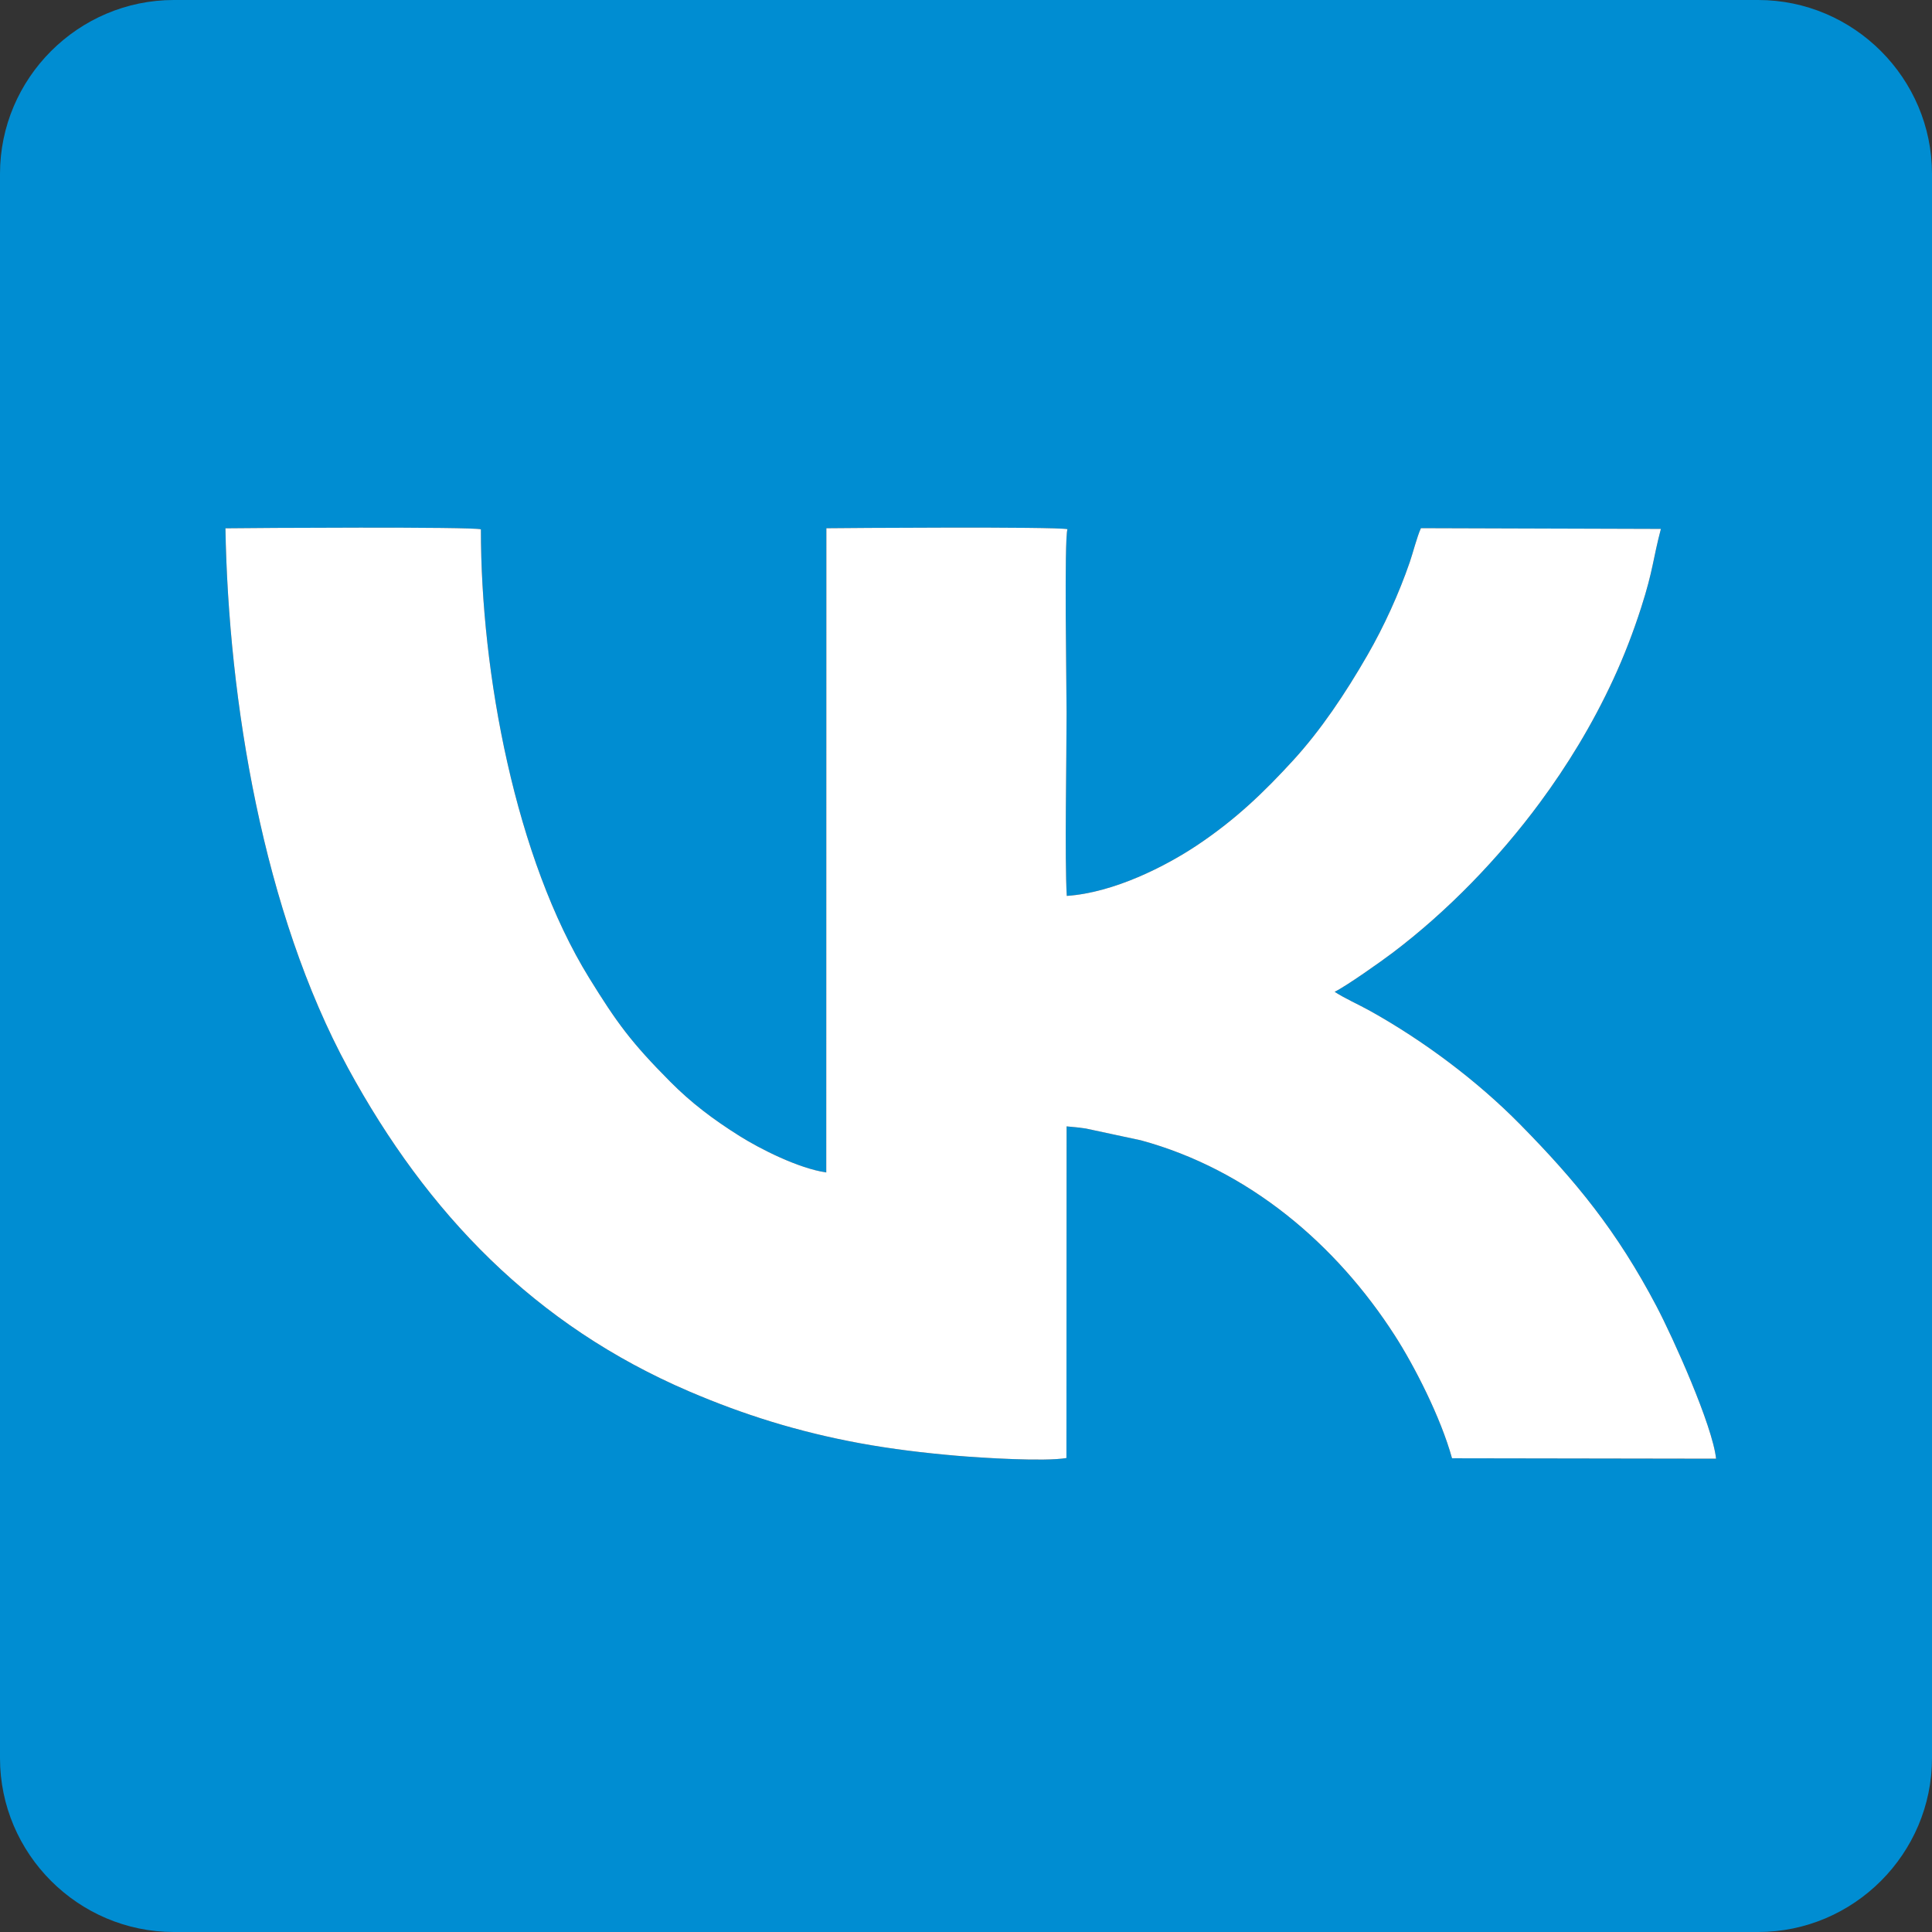
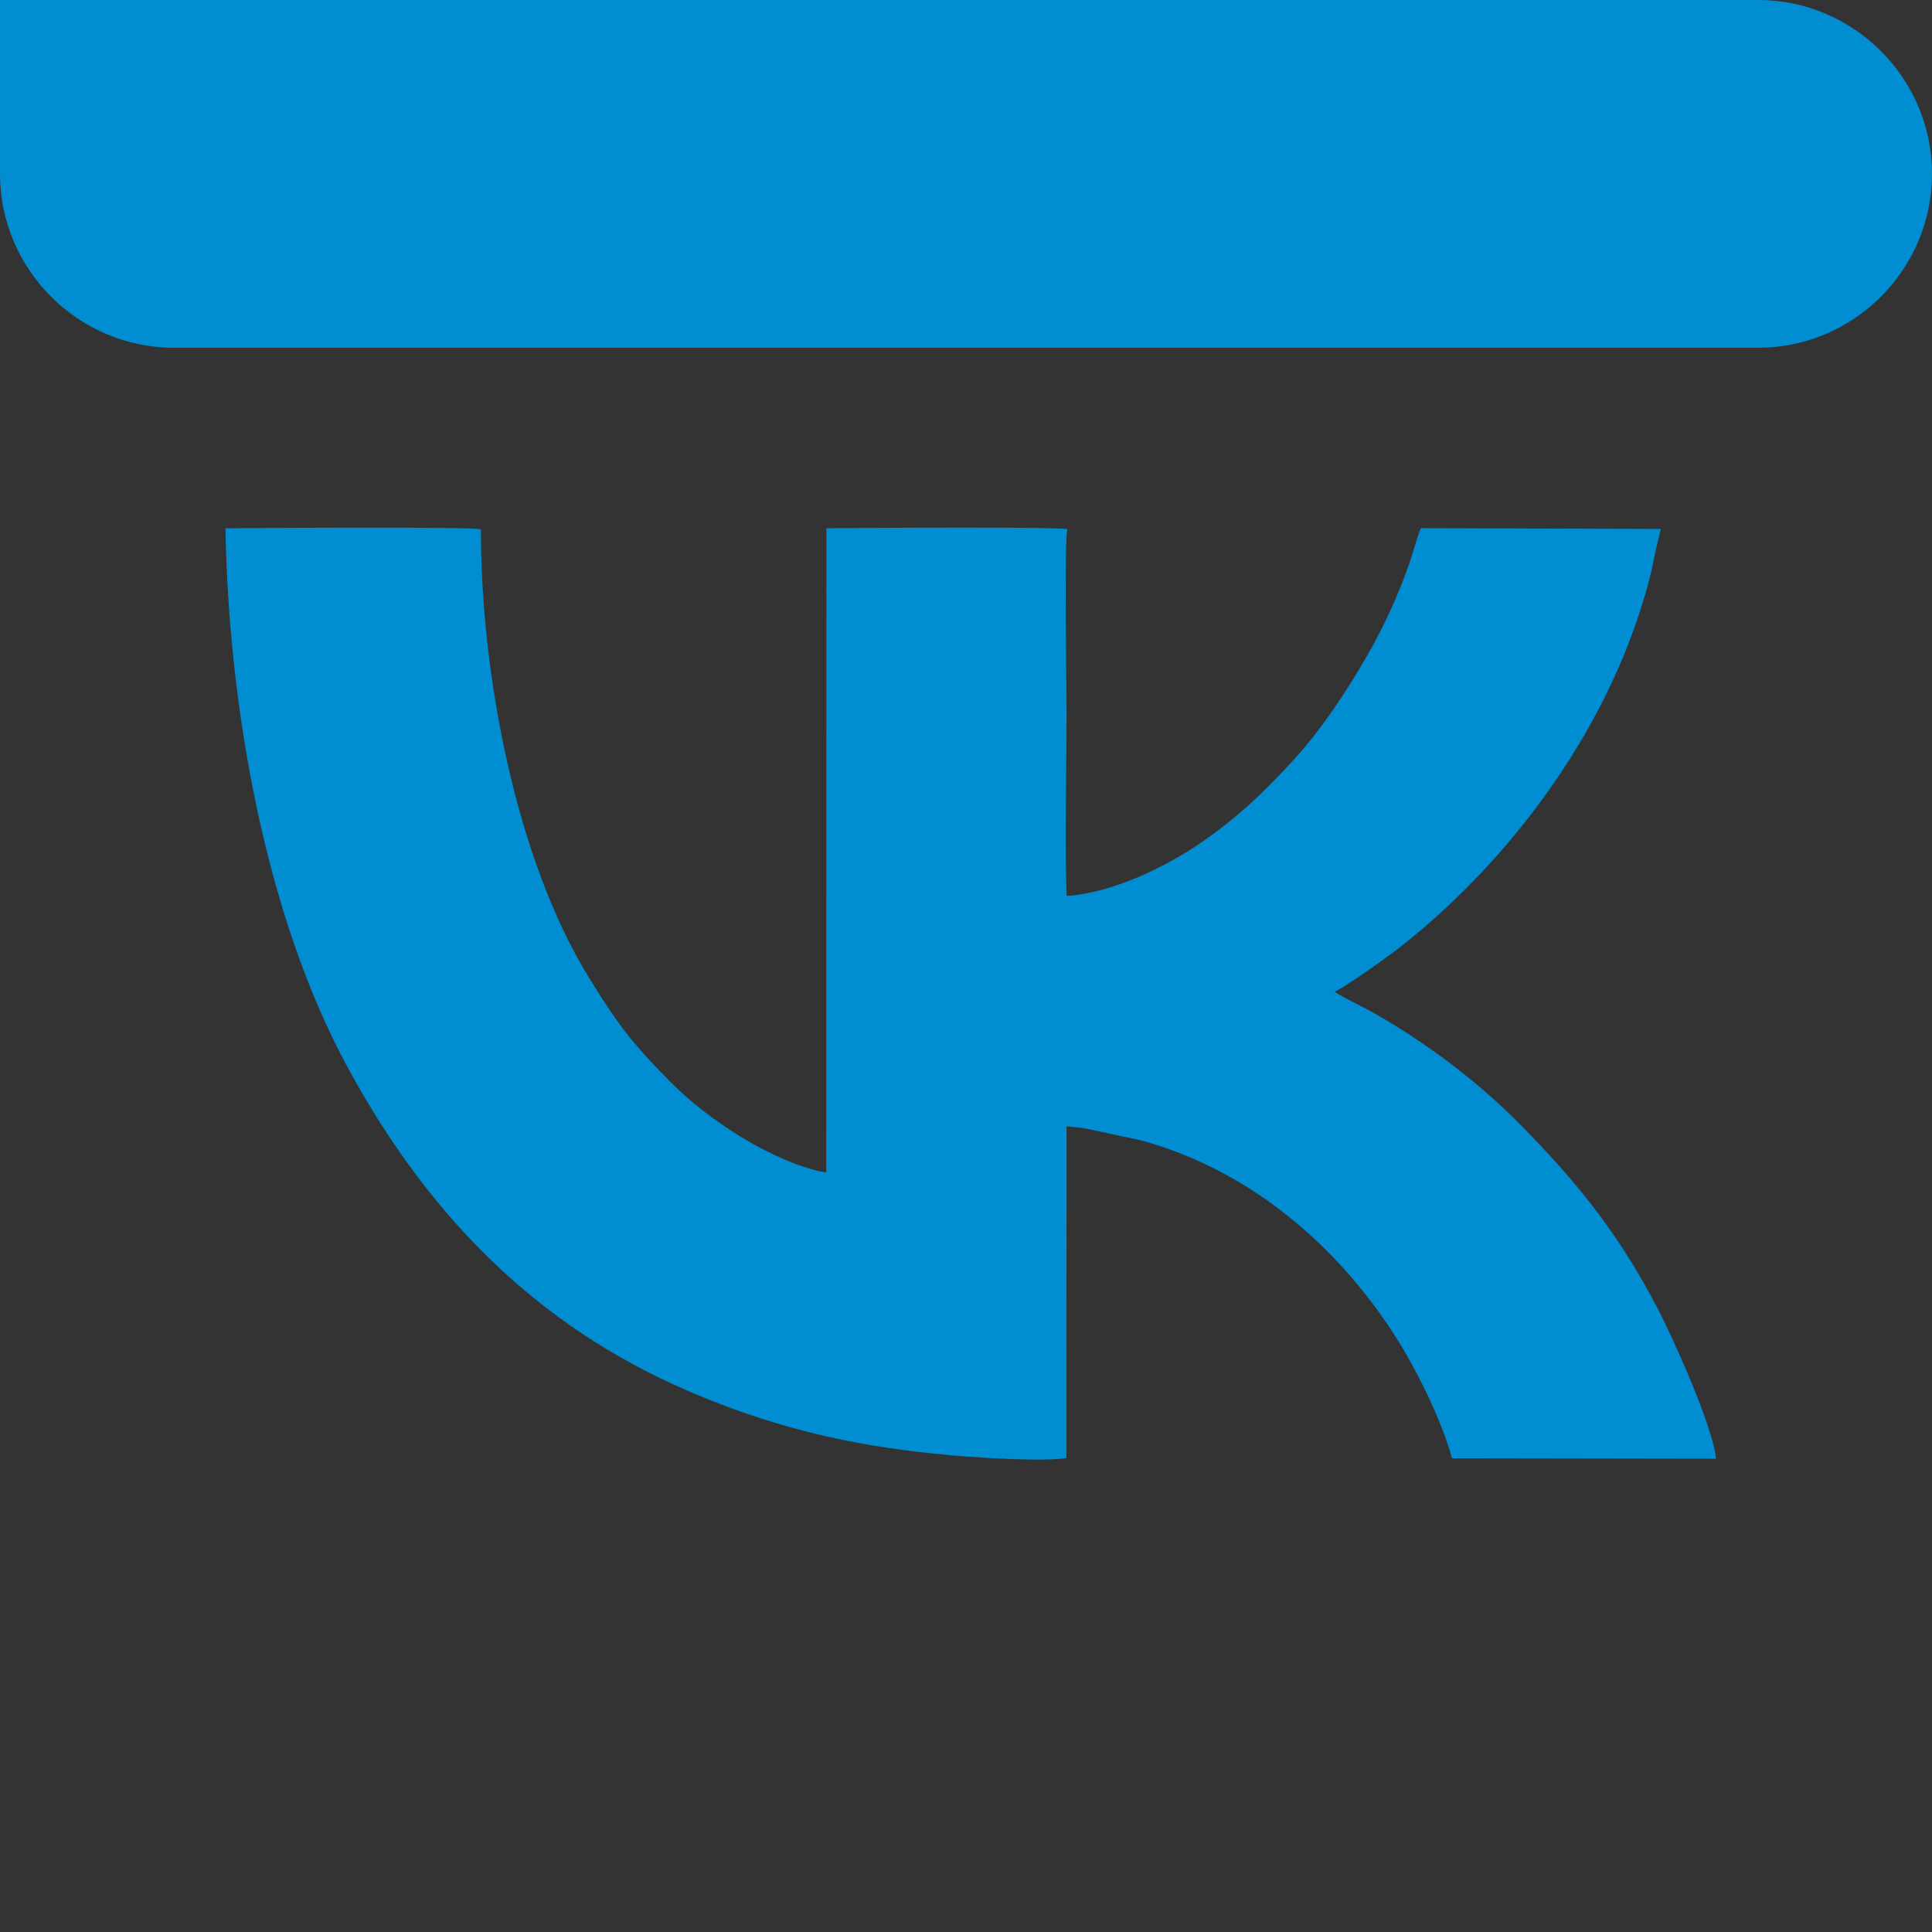
<svg xmlns="http://www.w3.org/2000/svg" xml:space="preserve" width="31.552mm" height="31.552mm" version="1.1" style="shape-rendering:geometricPrecision; text-rendering:geometricPrecision; image-rendering:optimizeQuality; fill-rule:evenodd; clip-rule:evenodd" viewBox="0 0 2833.54 2833.54">
  <rect x="0" y="0" width="2833.54" height="2833.54" fill="#333333" stroke="none" />
  <defs>
    <style type="text/css"> .fil0 {fill:#008DD2} .fil1 {fill:white} </style>
  </defs>
  <g id="Слой_x0020_1">
    <g id="_1669305078656">
-       <path class="fil0" d="M1564.07 2138.42c-32.06,5.51 -124.89,-0.28 -160.41,-3.32 -48.3,-4.14 -95.8,-9.84 -142.46,-18.4 -91.14,-16.72 -171.23,-42.1 -250,-75.81 -226.78,-97.05 -384.63,-261.09 -500.53,-473.96 -124.94,-229.51 -175.62,-540.11 -180.04,-792.08 40.02,-0.58 361.81,-2.53 374.69,1.51 -0.24,210.62 50.84,483.12 158.79,657.97 40.57,65.73 61.46,94.34 118.86,152.12 31,31.2 62.94,55.37 102.2,80 29.43,18.47 85.56,47.07 126.65,53.14l0.17 -944.83c24.09,-0.36 335,-2.54 353.58,1.35 -4.97,15.3 -1.26,233.44 -1.26,269.49 0,64.41 -2.92,214.75 0.28,268.38 69.35,-4.7 145.75,-43.86 191.68,-74.64 56.75,-38 97.86,-77.8 140.19,-124.01 40.48,-44.2 76.25,-97.4 109.29,-154.82 23.95,-41.62 45.84,-89.47 61.93,-136.22 4.45,-12.91 10.72,-37.59 16.31,-49.65l351.94 1.1c-11.85,44.89 -11.14,59.87 -28.77,114.85 -11.93,37.22 -25.5,72.15 -40.82,105.31 -31.22,67.54 -68.08,127.31 -107.74,181.06 -60.16,81.51 -135.21,159.29 -216.48,220.71 -16.25,12.29 -67.5,48.55 -84.66,56.97 14.32,9.43 35.3,18.72 51.86,27.94 78.55,43.76 157.23,102.56 220.23,166.58 81.71,83.02 141.84,156.18 200.02,266.82 24.26,46.15 82.05,174.51 87.3,223.43l-387.27 -0.63c-16.63,-60.23 -55.25,-135.56 -84.04,-180.3 -85.71,-133.21 -213.6,-242.82 -372.22,-286.02l-80.75 -17.31c-8.91,-1.3 -18.14,-2.39 -28.26,-3.15l-0.25 486.43zm-1309.06 -2138.42l2323.51 0c140.26,0 255.02,114.75 255.02,255.02l0 2323.51c0,140.26 -114.75,255.02 -255.02,255.02l-2323.51 0c-140.26,0 -255.02,-114.75 -255.02,-255.02l0 -2323.51c0,-140.26 114.75,-255.02 255.02,-255.02z" />
-       <path class="fil1" d="M1564.07 2138.42l0.25 -486.43c10.12,0.76 19.35,1.85 28.26,3.15l80.75 17.31c158.63,43.2 286.51,152.81 372.22,286.02 28.79,44.73 67.41,120.06 84.04,180.3l387.27 0.63c-5.25,-48.92 -63.04,-177.28 -87.3,-223.43 -58.18,-110.63 -118.31,-183.8 -200.02,-266.82 -63,-64.02 -141.68,-122.82 -220.23,-166.58 -16.56,-9.22 -37.55,-18.51 -51.86,-27.94 17.16,-8.42 68.41,-44.69 84.66,-56.97 81.27,-61.42 156.32,-139.2 216.48,-220.71 39.66,-53.75 76.52,-113.52 107.74,-181.06 15.32,-33.16 28.89,-68.09 40.82,-105.31 17.63,-54.98 16.92,-69.97 28.77,-114.85l-351.94 -1.1c-5.59,12.05 -11.85,36.74 -16.31,49.65 -16.09,46.75 -37.98,94.6 -61.93,136.22 -33.04,57.41 -68.81,110.61 -109.29,154.82 -42.33,46.21 -83.44,86.02 -140.19,124.01 -45.94,30.78 -122.33,69.94 -191.68,74.64 -3.2,-53.63 -0.28,-203.97 -0.28,-268.38 0,-36.05 -3.71,-254.19 1.26,-269.49 -18.58,-3.89 -329.49,-1.71 -353.58,-1.35l-0.17 944.83c-41.1,-6.07 -97.22,-34.67 -126.65,-53.14 -39.26,-24.63 -71.2,-48.8 -102.2,-80 -57.4,-57.78 -78.28,-86.39 -118.86,-152.12 -107.95,-174.85 -159.03,-447.35 -158.79,-657.97 -12.88,-4.04 -334.67,-2.09 -374.69,-1.51 4.43,251.97 55.11,562.57 180.04,792.08 115.9,212.87 273.75,376.92 500.53,473.96 78.78,33.71 158.87,59.09 250,75.81 46.66,8.56 94.16,14.26 142.46,18.4 35.52,3.04 128.35,8.83 160.41,3.32z" />
+       <path class="fil0" d="M1564.07 2138.42c-32.06,5.51 -124.89,-0.28 -160.41,-3.32 -48.3,-4.14 -95.8,-9.84 -142.46,-18.4 -91.14,-16.72 -171.23,-42.1 -250,-75.81 -226.78,-97.05 -384.63,-261.09 -500.53,-473.96 -124.94,-229.51 -175.62,-540.11 -180.04,-792.08 40.02,-0.58 361.81,-2.53 374.69,1.51 -0.24,210.62 50.84,483.12 158.79,657.97 40.57,65.73 61.46,94.34 118.86,152.12 31,31.2 62.94,55.37 102.2,80 29.43,18.47 85.56,47.07 126.65,53.14l0.17 -944.83c24.09,-0.36 335,-2.54 353.58,1.35 -4.97,15.3 -1.26,233.44 -1.26,269.49 0,64.41 -2.92,214.75 0.28,268.38 69.35,-4.7 145.75,-43.86 191.68,-74.64 56.75,-38 97.86,-77.8 140.19,-124.01 40.48,-44.2 76.25,-97.4 109.29,-154.82 23.95,-41.62 45.84,-89.47 61.93,-136.22 4.45,-12.91 10.72,-37.59 16.31,-49.65l351.94 1.1c-11.85,44.89 -11.14,59.87 -28.77,114.85 -11.93,37.22 -25.5,72.15 -40.82,105.31 -31.22,67.54 -68.08,127.31 -107.74,181.06 -60.16,81.51 -135.21,159.29 -216.48,220.71 -16.25,12.29 -67.5,48.55 -84.66,56.97 14.32,9.43 35.3,18.72 51.86,27.94 78.55,43.76 157.23,102.56 220.23,166.58 81.71,83.02 141.84,156.18 200.02,266.82 24.26,46.15 82.05,174.51 87.3,223.43l-387.27 -0.63c-16.63,-60.23 -55.25,-135.56 -84.04,-180.3 -85.71,-133.21 -213.6,-242.82 -372.22,-286.02l-80.75 -17.31c-8.91,-1.3 -18.14,-2.39 -28.26,-3.15l-0.25 486.43zm-1309.06 -2138.42l2323.51 0c140.26,0 255.02,114.75 255.02,255.02c0,140.26 -114.75,255.02 -255.02,255.02l-2323.51 0c-140.26,0 -255.02,-114.75 -255.02,-255.02l0 -2323.51c0,-140.26 114.75,-255.02 255.02,-255.02z" />
    </g>
  </g>
</svg>